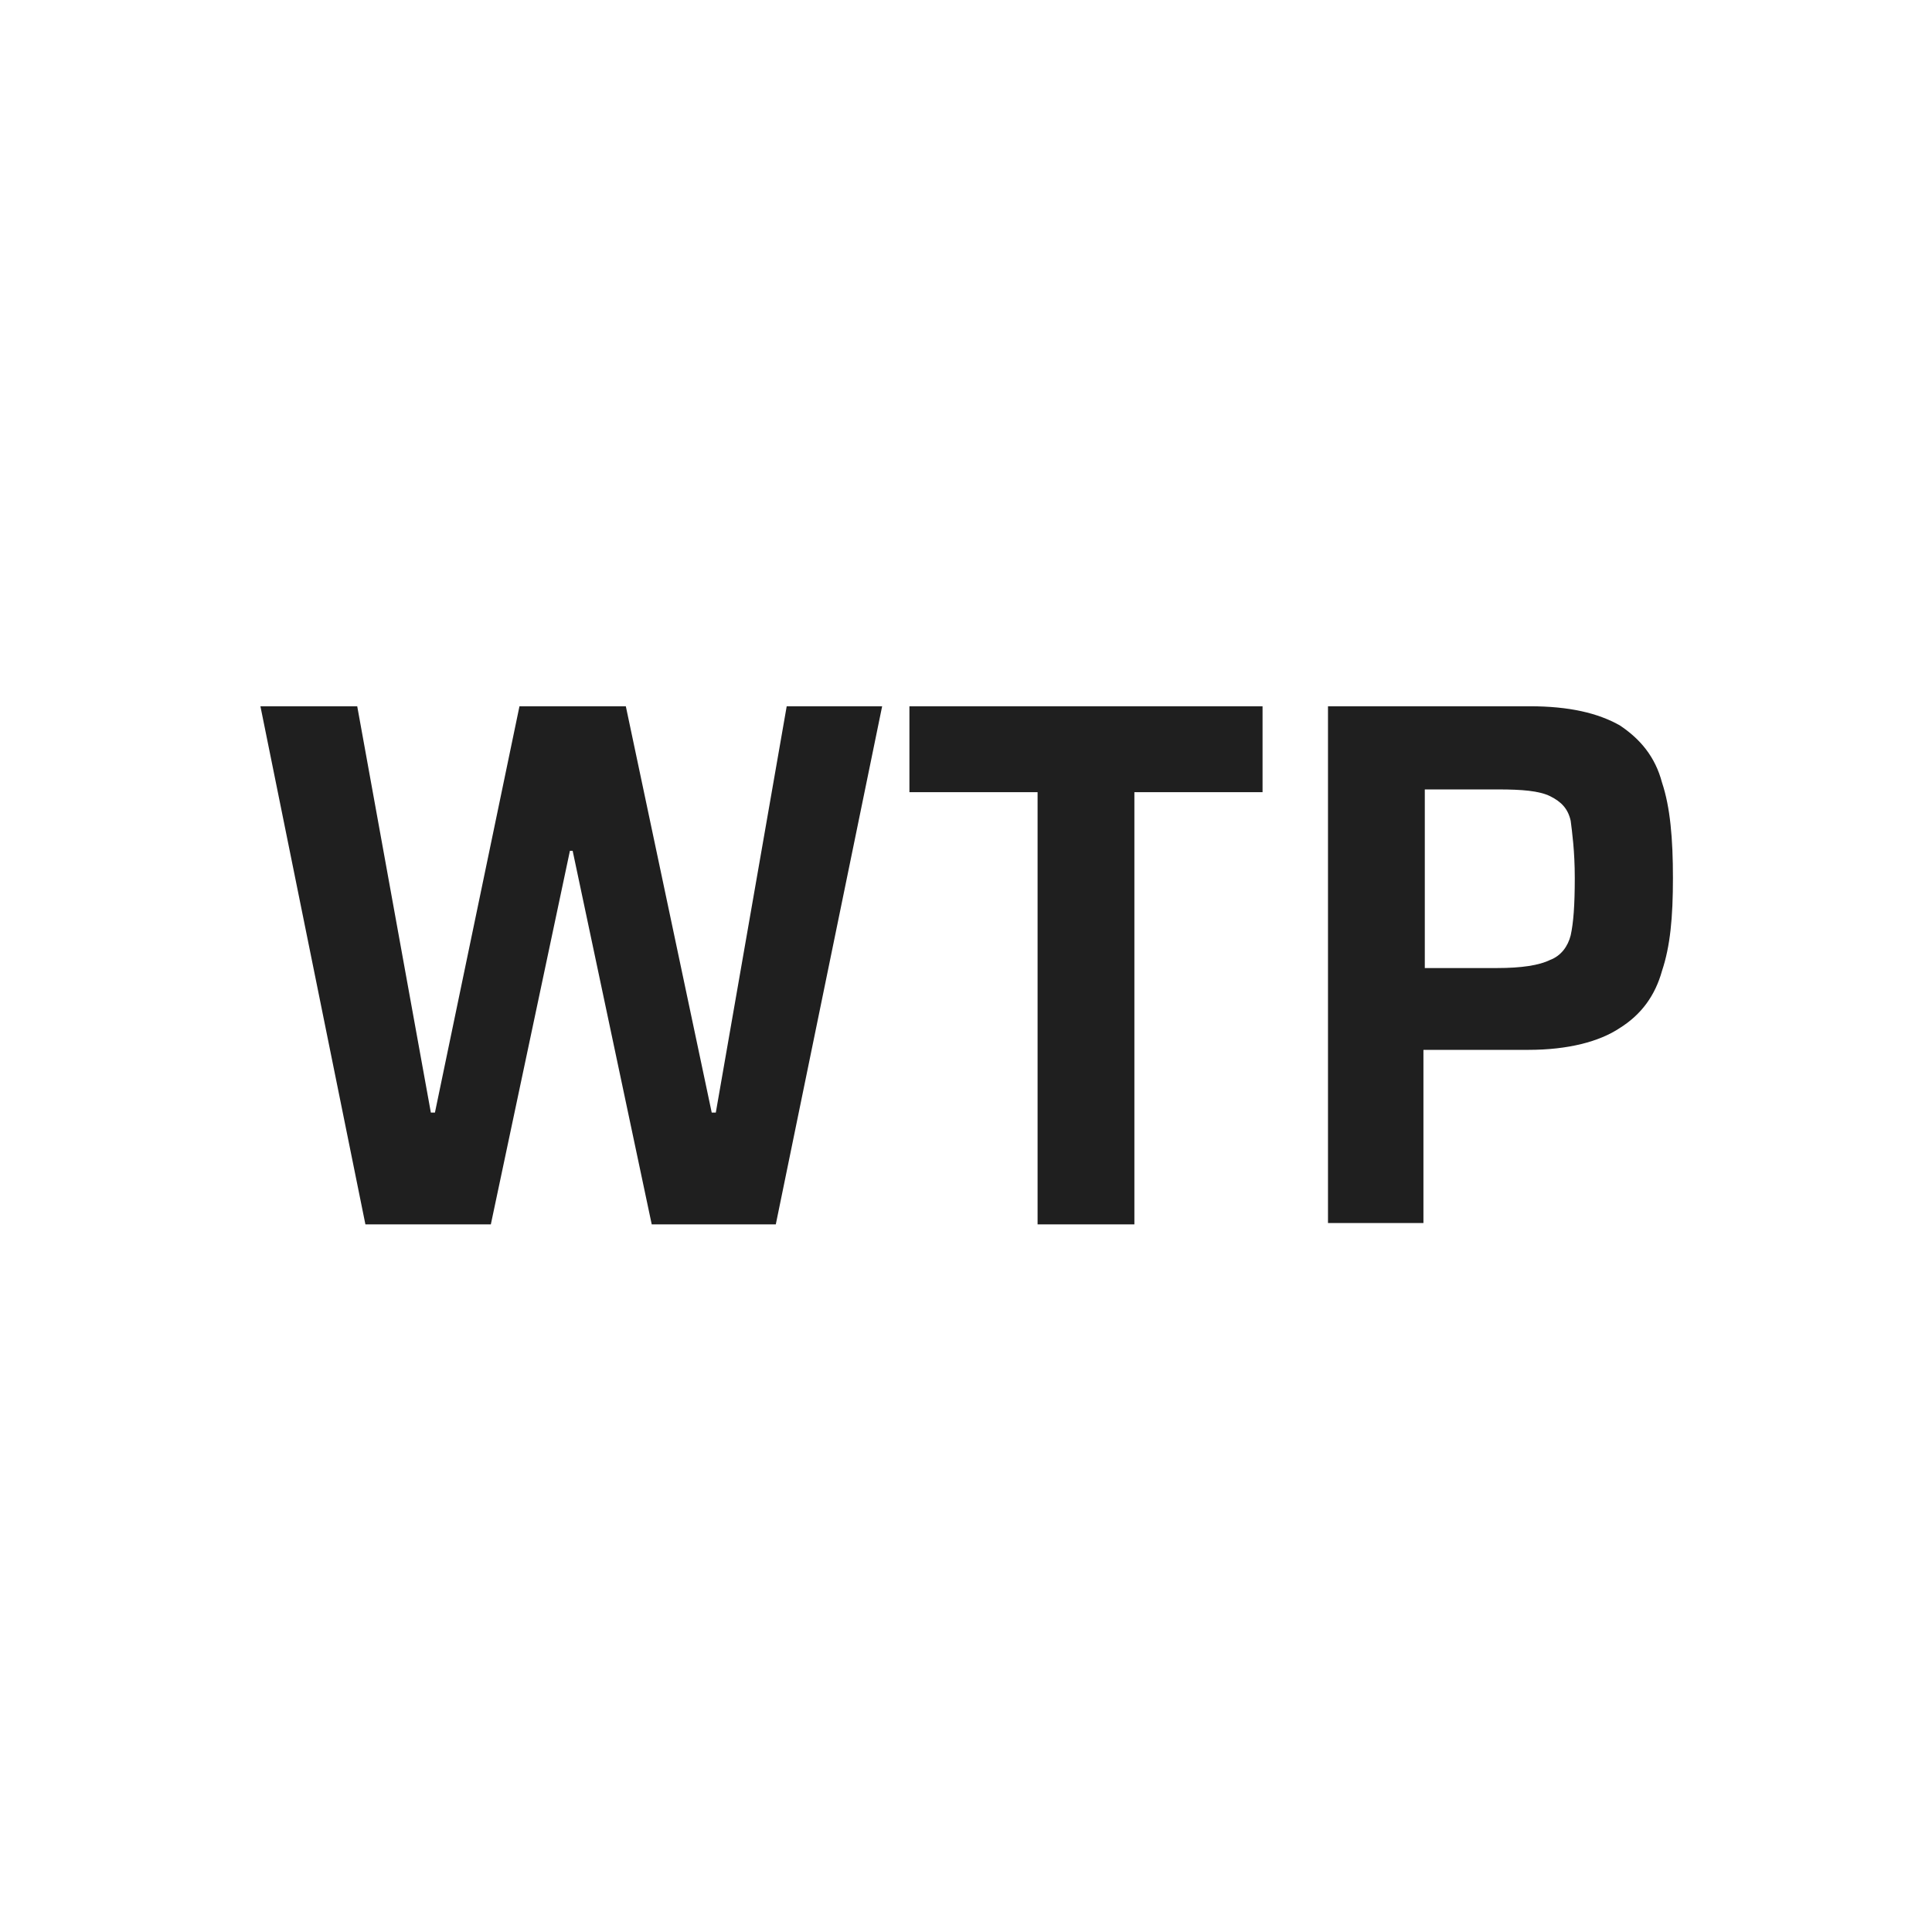
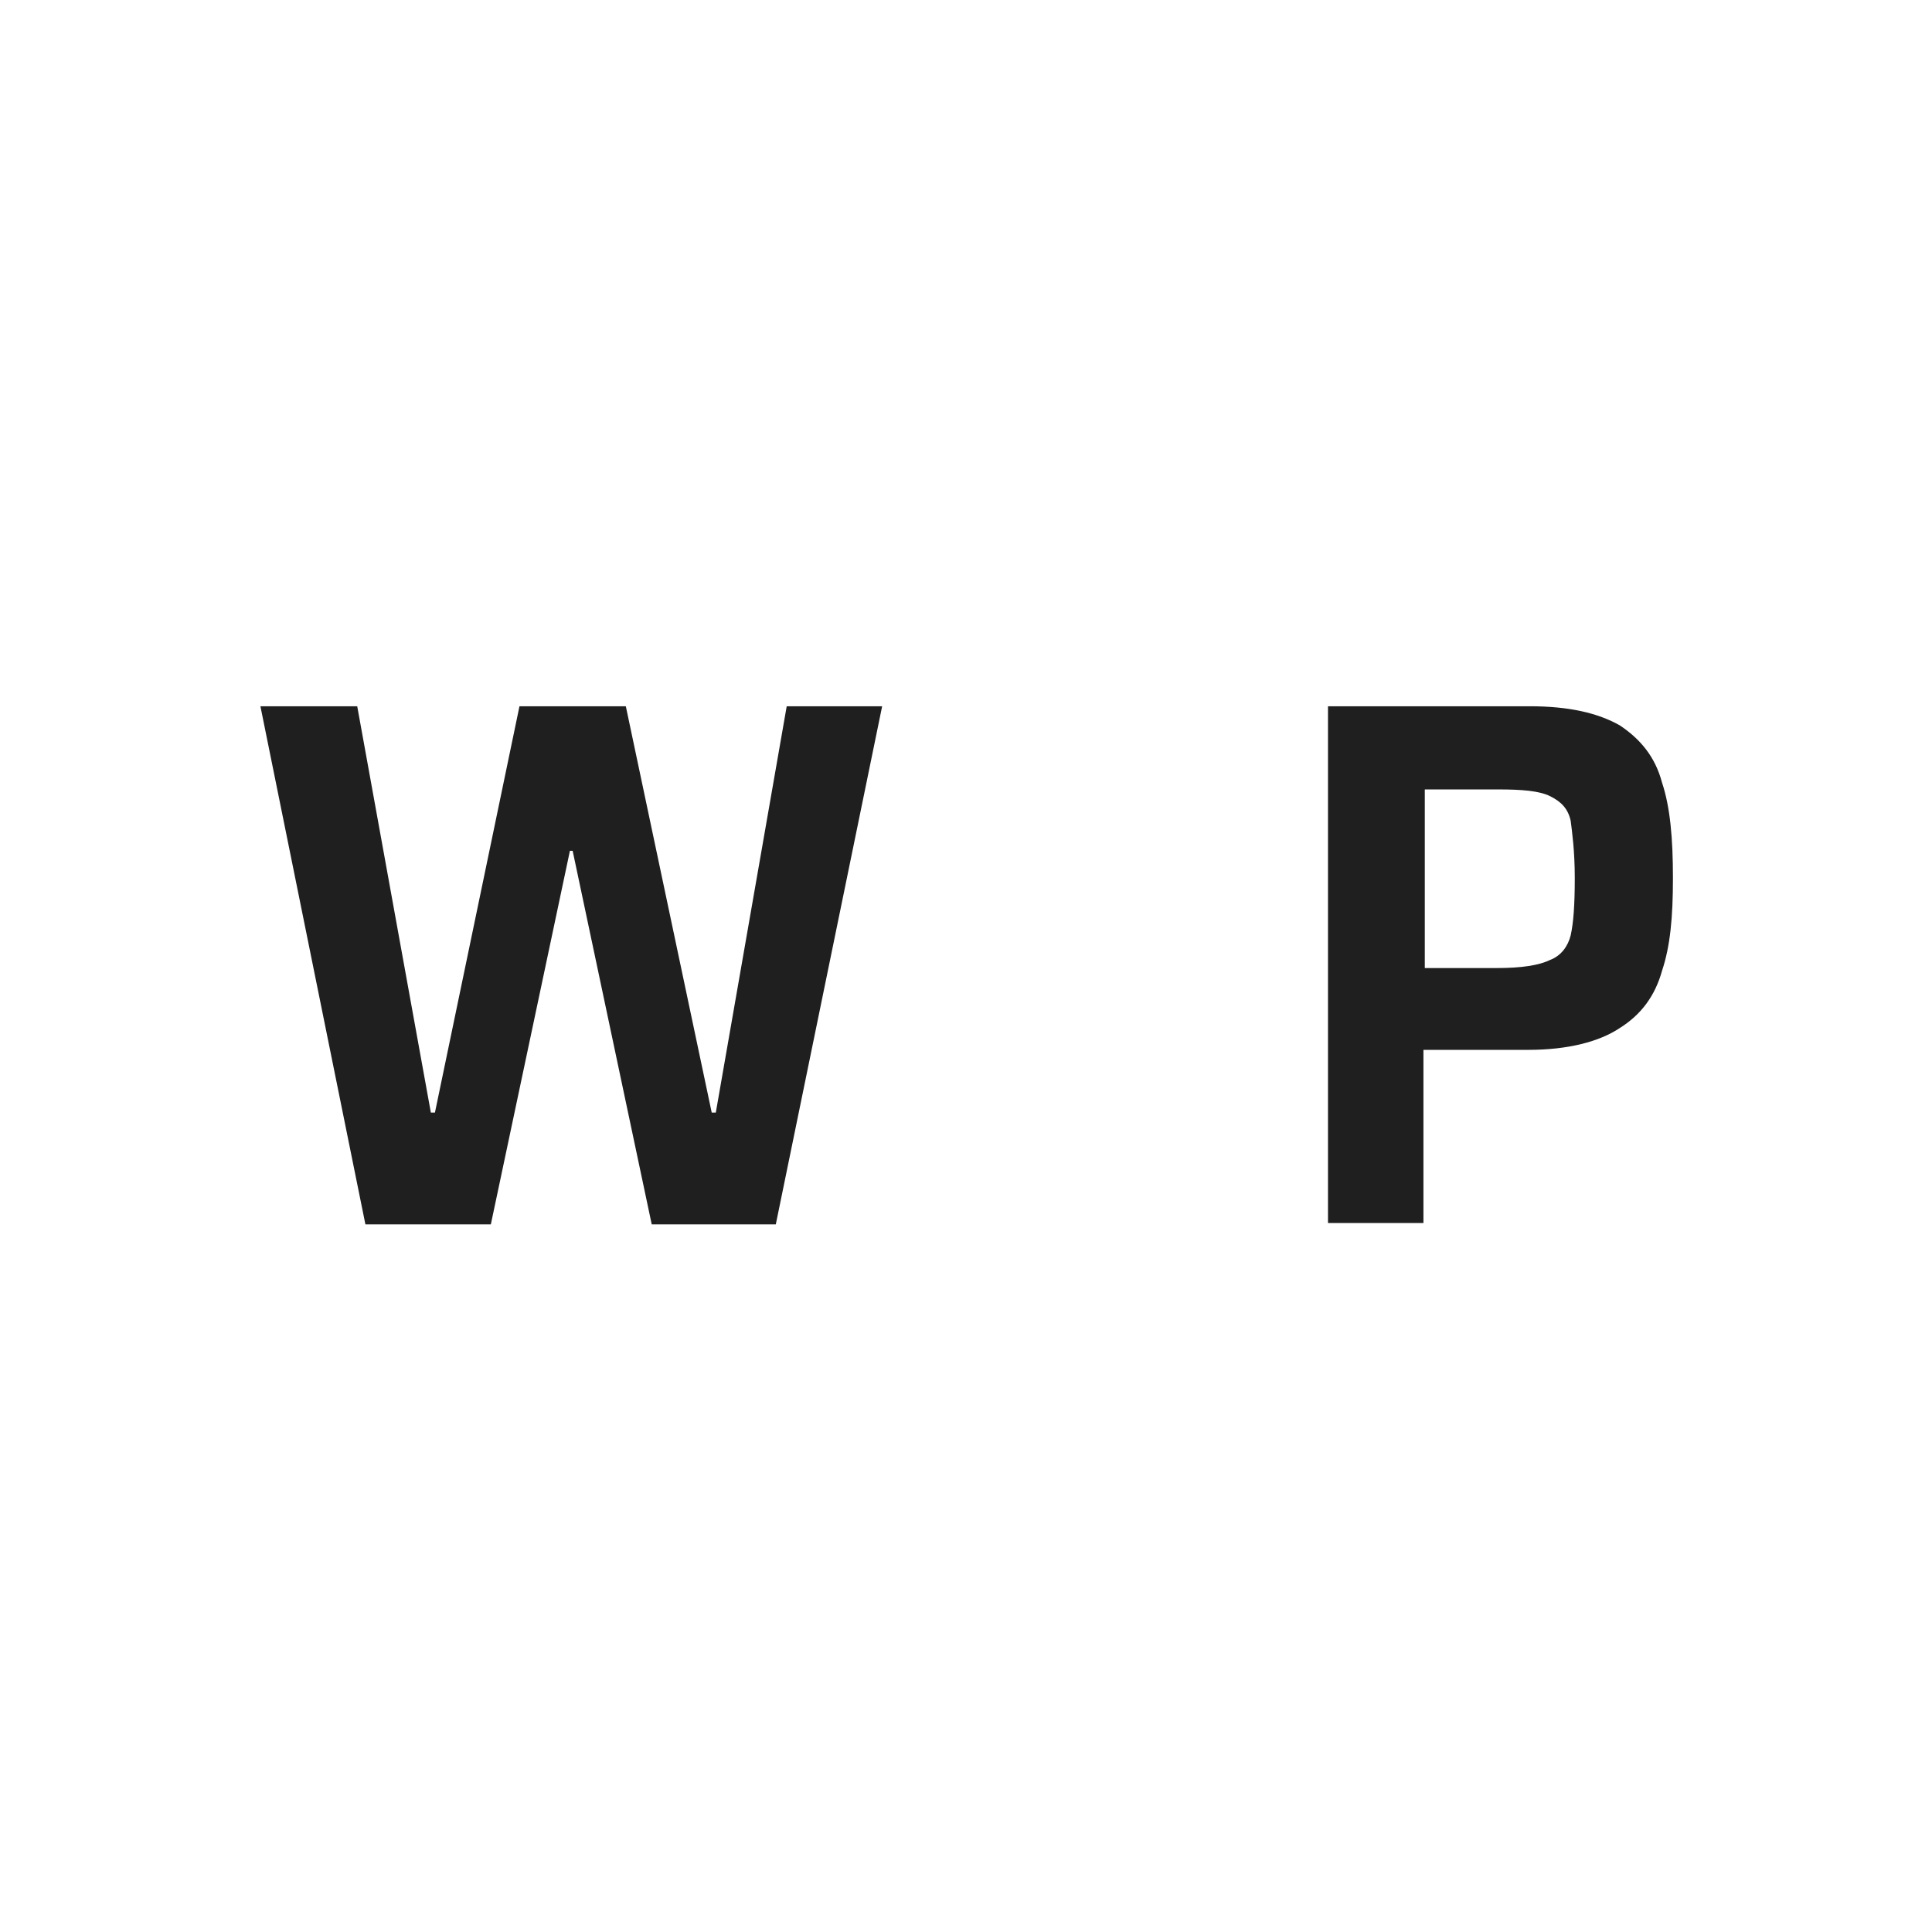
<svg xmlns="http://www.w3.org/2000/svg" id="Livello_1" version="1.1" viewBox="0 0 141.7 141.7">
  <defs>
    <style>
      .st0 {
        isolation: isolate;
      }

      .st1 {
        fill: #1f1f1f;
      }
    </style>
  </defs>
  <g class="st0">
    <g class="st0">
      <path class="st1" d="M47.8,89.8l-5.8-27.4h-.2l-5.8,27.4h-9.2l-7.7-38h7.1l5.4,29.8h.3l6.2-29.8h7.8l6.3,29.8h.3l5.2-29.8h7l-7.8,38h-9.3Z" />
-       <path class="st1" d="M76.1,89.8v-31.7h-9.4v-6.3h25.9v6.3h-9.4v31.7s-7,0-7,0Z" />
      <path class="st1" d="M97.4,51.8h14.8c2.9,0,5,.5,6.6,1.4,1.5,1,2.6,2.3,3.1,4.2.6,1.8.8,4.1.8,7s-.2,5-.8,6.8c-.5,1.8-1.5,3.2-3.1,4.2-1.5,1-3.8,1.6-6.7,1.6h-7.7v12.7h-7v-38h0ZM109.8,71c1.8,0,3.1-.2,3.9-.6.8-.3,1.3-1,1.5-1.8.2-.9.3-2.2.3-4.2s-.2-3.4-.3-4.2c-.2-.9-.7-1.4-1.5-1.8s-2.1-.5-3.8-.5h-5.4v13.1h5.4Z" />
    </g>
  </g>
</svg>